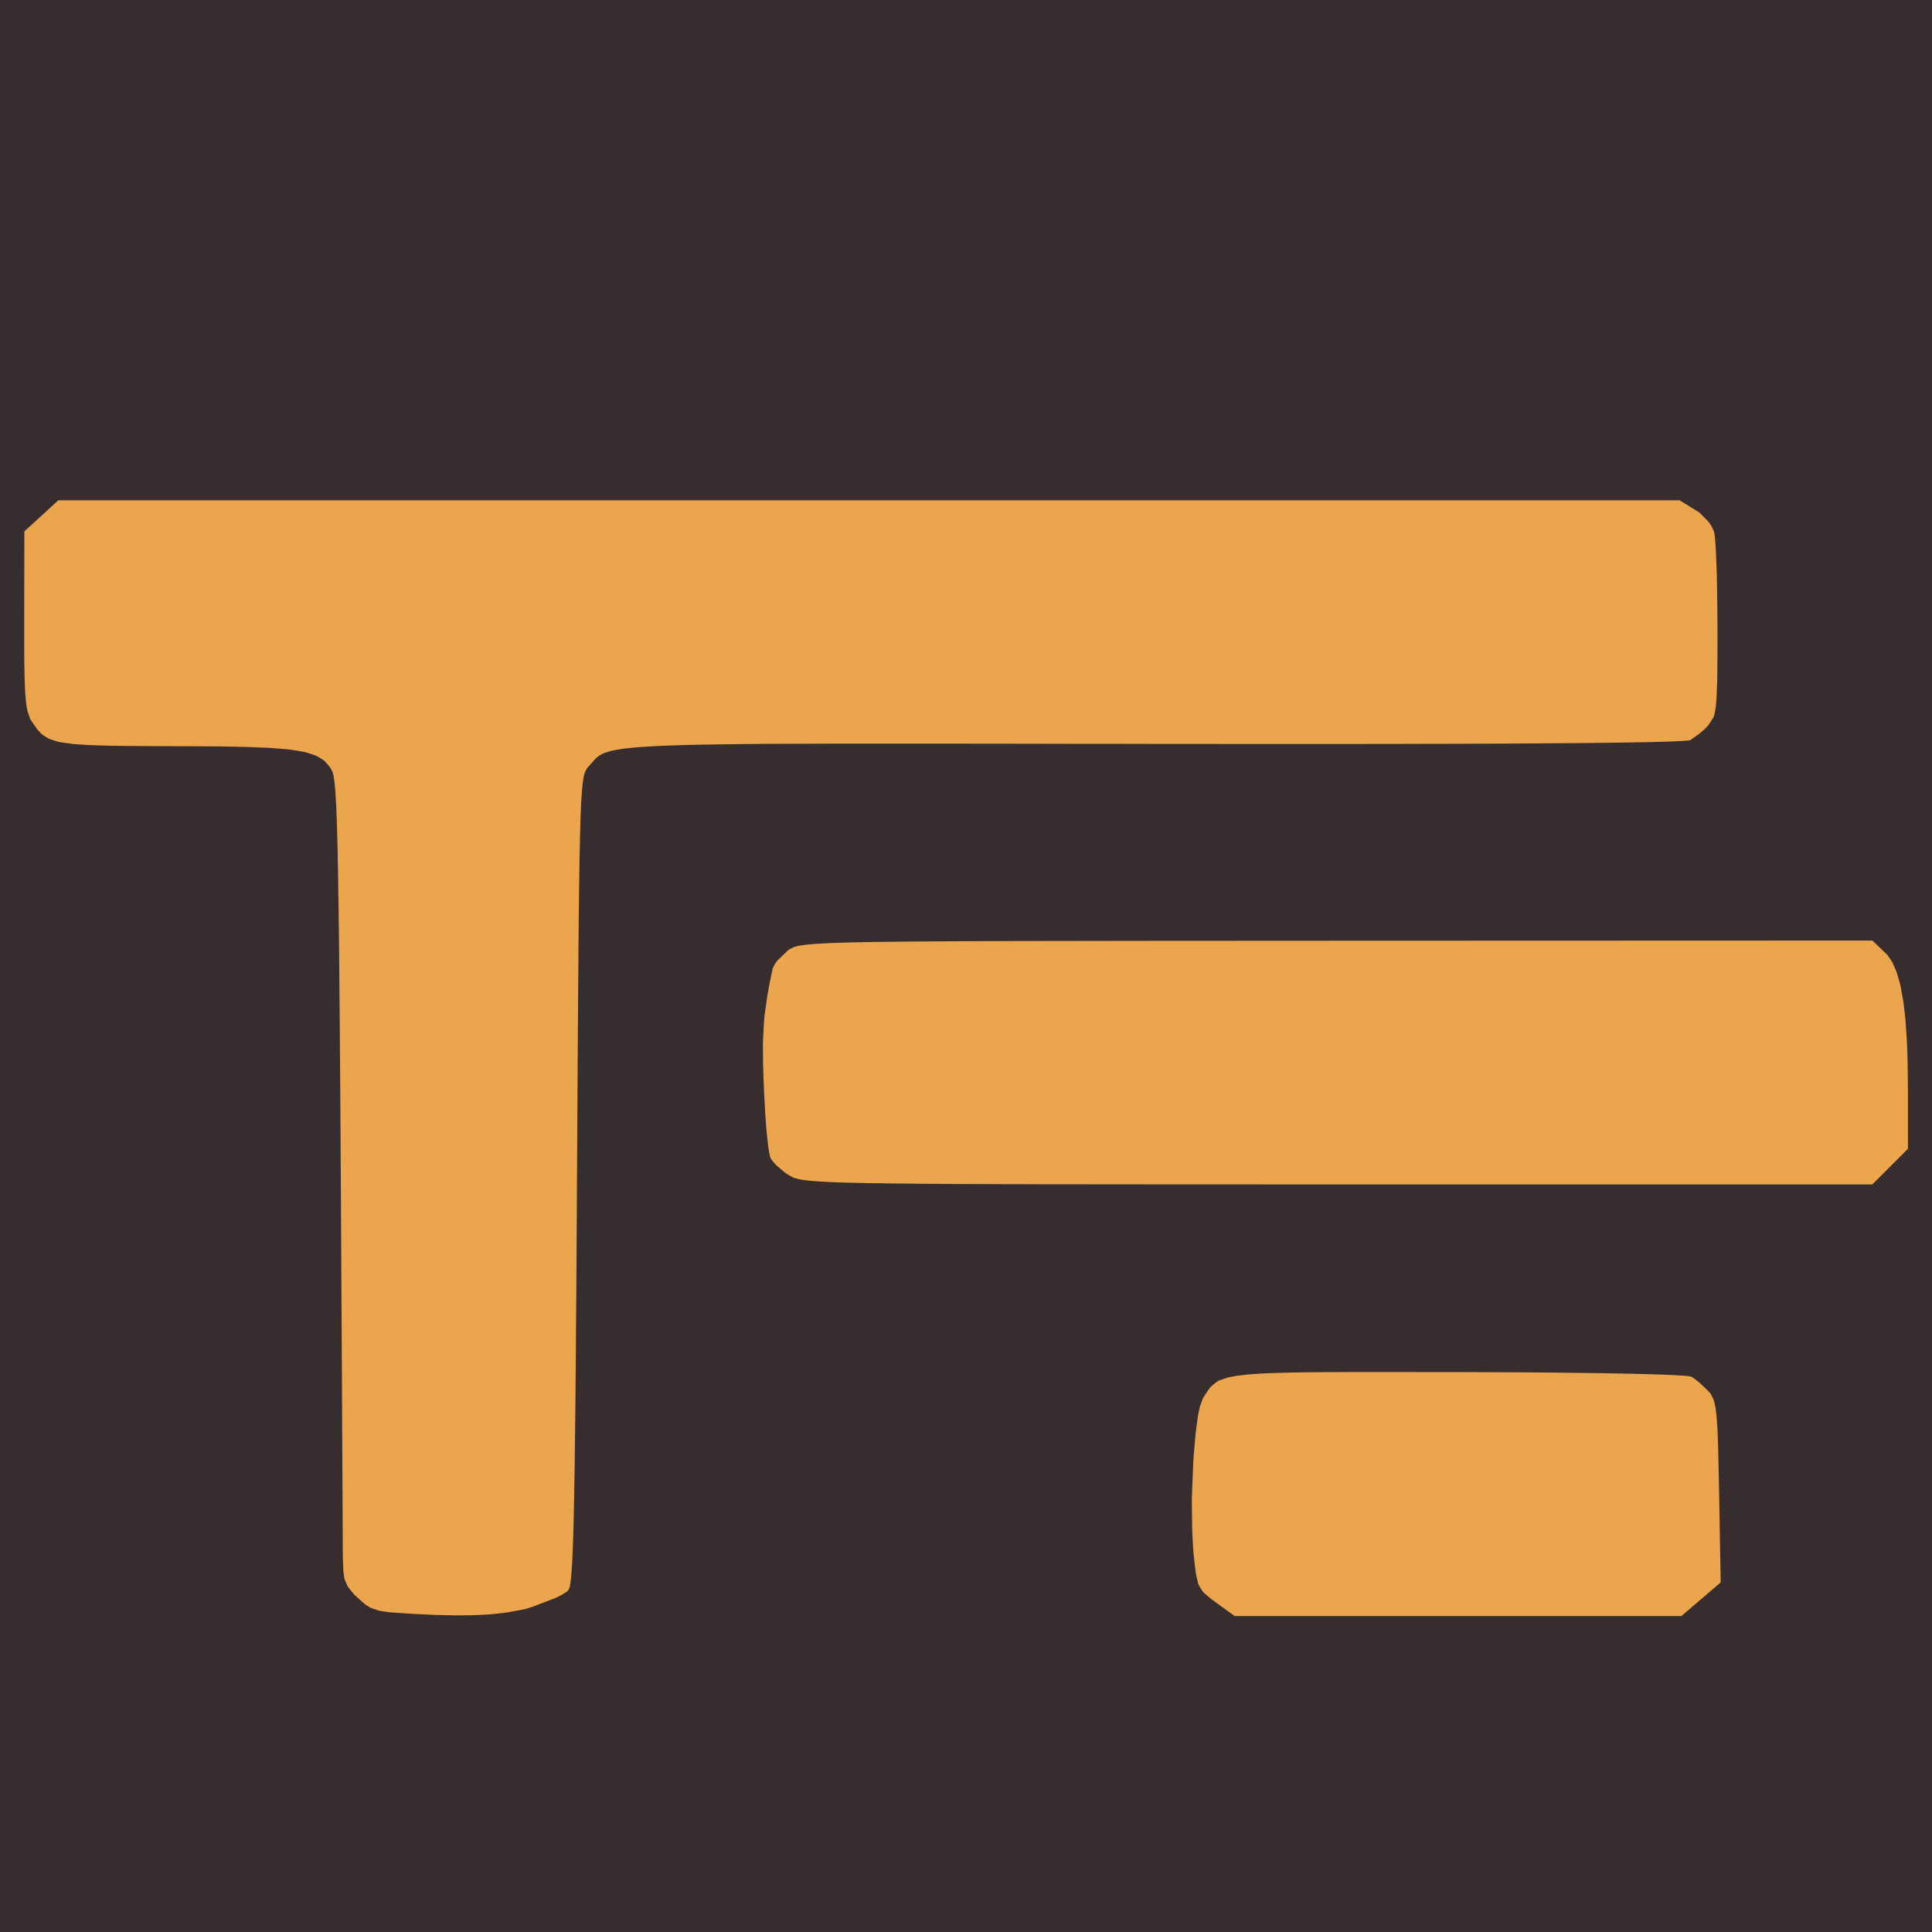
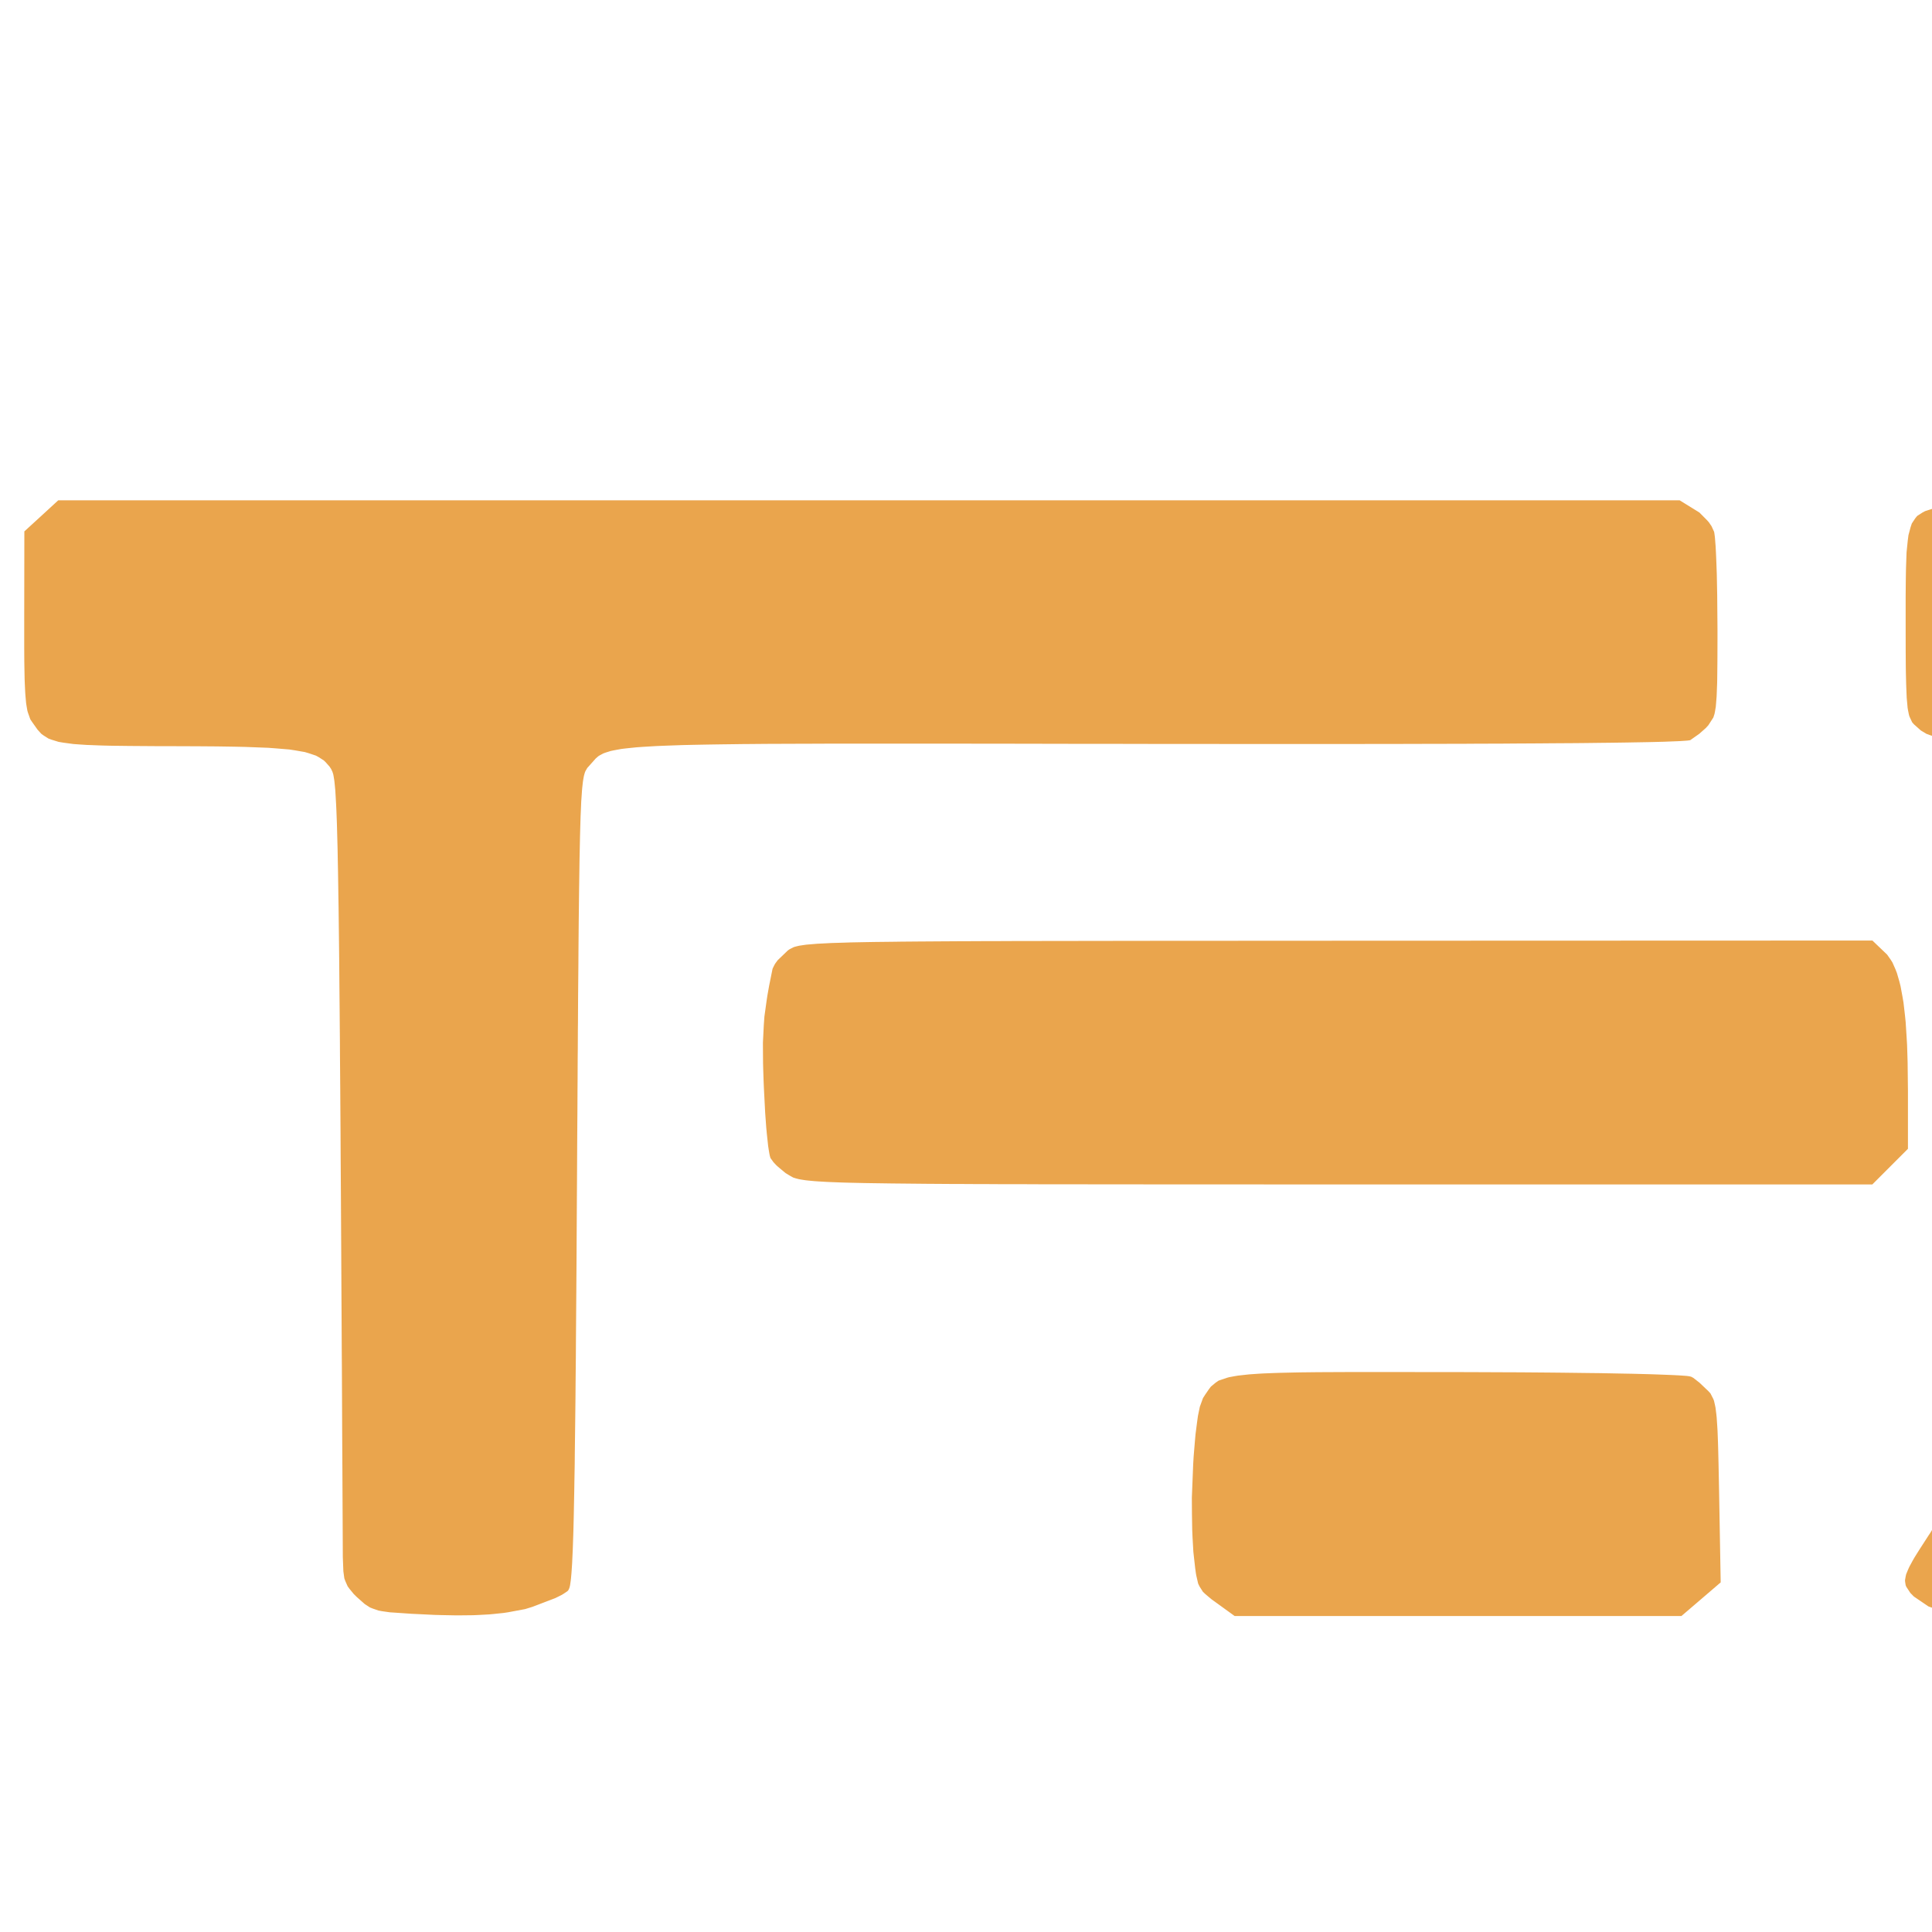
<svg xmlns="http://www.w3.org/2000/svg" version="1.0" preserveAspectRatio="xMidYMid meet" height="600" viewBox="0 0 450 450" zoomAndPan="magnify" width="600">
  <defs>
    <clipPath id="a2bd09c06f">
-       <path clip-rule="nonzero" d="M 429.895 109.977 L 450 109.977 L 450 188.055 L 429.895 188.055 Z M 429.895 109.977" />
-     </clipPath>
+       </clipPath>
    <clipPath id="062eb02a90">
-       <path clip-rule="nonzero" d="M 429.895 302.09 L 450 302.09 L 450 380.168 L 429.895 380.168 Z M 429.895 302.09" />
-     </clipPath>
+       </clipPath>
  </defs>
-   <rect fill-opacity="1" height="540" y="-45" fill="#ffffff" width="540" x="-45" />
-   <rect fill-opacity="1" height="540" y="-45" fill="#372d2e" width="540" x="-45" />
  <path fill-rule="nonzero" fill-opacity="1" d="M 91.938 375.613 L 90.805 375.539 L 89.02 375.285 L 88.184 375.133 L 86.816 374.664 L 86.152 374.395 L 84.957 373.617 L 83.117 371.988 L 82.402 371.285 L 81.418 370.086 L 80.98 369.496 L 80.434 368.27 L 80.199 367.617 L 79.977 365.98 L 79.848 362.684 L 79.824 357.391 L 79.773 347.266 L 79.75 342.27 L 79.695 332.73 L 79.676 328.035 L 79.633 319.074 L 79.602 314.668 L 79.559 306.262 L 79.535 302.121 L 79.492 294.262 L 79.473 290.391 L 79.43 283.055 L 79.41 279.441 L 79.367 272.605 L 79.344 269.25 L 79.312 262.887 L 79.289 259.773 L 79.25 253.879 L 79.227 250.992 L 79.184 245.559 L 79.172 242.887 L 79.129 237.883 L 79.109 235.434 L 79.066 230.832 L 79.047 228.59 L 79.012 224.387 L 78.992 222.332 L 78.949 218.504 L 78.926 216.633 L 78.883 213.168 L 78.863 211.477 L 78.809 208.344 L 78.789 206.812 L 78.746 204.012 L 78.723 202.645 L 78.672 200.141 L 78.629 197.715 L 78.52 193.672 L 78.469 191.789 L 78.352 188.73 L 78.285 187.309 L 78.156 185.082 L 78.094 184.055 L 77.945 182.516 L 77.871 181.82 L 77.707 180.816 L 77.625 180.367 L 77.43 179.758 L 77.133 179.125 L 76.758 178.559 L 75.891 177.574 L 75.422 177.117 L 74.234 176.355 L 73.594 176.004 L 71.914 175.438 L 70.996 175.168 L 68.656 174.762 L 67.383 174.57 L 64.188 174.305 L 62.465 174.176 L 58.242 174.016 L 57.121 173.973 L 54.641 173.918 L 53.359 173.898 L 50.559 173.855 L 49.113 173.844 L 45.98 173.82 L 40.863 173.801 L 39.066 173.801 L 35.805 173.789 L 34.223 173.777 L 31.348 173.758 L 29.949 173.746 L 27.434 173.715 L 26.227 173.703 L 24.047 173.652 L 23 173.617 L 21.129 173.543 L 20.23 173.512 L 18.629 173.406 L 17.098 173.297 L 14.734 172.977 L 13.656 172.797 L 12.02 172.293 L 11.273 172.016 L 10.141 171.297 L 9.617 170.914 L 8.738 169.941 L 7.469 168.152 L 7.062 167.543 L 6.496 165.949 L 6.367 165.492 L 6.172 164.348 L 6.078 163.727 L 5.938 162.164 L 5.875 161.332 L 5.777 159.266 L 5.734 158.156 L 5.684 155.469 L 5.66 154.035 L 5.641 150.613 L 5.641 144.539 L 5.672 123.773 L 9.625 120.156 L 13.57 116.531 L 391.227 116.531 L 394.828 118.758 L 395.824 119.375 L 397.609 121.172 L 398.016 121.633 L 398.645 122.551 L 399.234 123.836 L 399.285 124.039 L 399.395 124.82 L 399.445 125.27 L 399.543 126.52 L 399.598 127.195 L 399.684 128.852 L 399.723 129.719 L 399.801 131.707 L 399.875 133.77 L 399.969 138.668 L 400.035 146.637 L 400.035 148.938 L 400.023 152.785 L 400.012 154.594 L 399.98 157.578 L 399.961 158.969 L 399.875 161.203 L 399.832 162.238 L 399.703 163.863 L 399.641 164.613 L 399.445 165.77 L 399.34 166.293 L 399.074 167.117 L 397.906 168.922 L 397.32 169.566 L 395.812 170.902 L 393.75 172.355 L 393.664 172.41 L 393.023 172.496 L 392.617 172.527 L 391.332 172.613 L 390.617 172.645 L 388.703 172.719 L 387.668 172.762 L 385.121 172.828 L 383.766 172.859 L 380.59 172.914 L 378.922 172.945 L 375.105 173 L 373.117 173.02 L 368.684 173.074 L 366.383 173.094 L 361.305 173.125 L 358.699 173.148 L 352.988 173.18 L 350.059 173.203 L 343.73 173.223 L 340.492 173.246 L 333.535 173.254 L 329.973 173.266 L 322.395 173.285 L 318.527 173.285 L 310.316 173.297 L 292.805 173.297 L 283.348 173.285 L 268.457 173.277 L 264.297 173.266 L 256.387 173.254 L 252.496 173.254 L 245.109 173.246 L 241.484 173.234 L 234.602 173.223 L 231.223 173.223 L 224.832 173.211 L 221.688 173.211 L 215.754 173.203 L 197.164 173.203 L 192.539 173.211 L 190.262 173.223 L 186.016 173.234 L 183.941 173.246 L 180.082 173.254 L 178.191 173.266 L 174.676 173.297 L 172.965 173.309 L 169.789 173.352 L 168.238 173.371 L 165.387 173.414 L 163.996 173.438 L 161.453 173.488 L 158.961 173.543 L 154.824 173.691 L 152.879 173.77 L 149.691 173.961 L 148.219 174.066 L 145.844 174.312 L 144.754 174.441 L 143.043 174.754 L 142.266 174.914 L 141.078 175.285 L 140.543 175.48 L 139.719 175.918 L 139.344 176.152 L 138.746 176.676 L 137.07 178.559 L 136.801 178.848 L 136.375 179.586 L 136.266 179.82 L 136.086 180.422 L 136 180.75 L 135.84 181.641 L 135.766 182.133 L 135.625 183.383 L 135.562 184.066 L 135.445 185.777 L 135.379 186.699 L 135.285 188.965 L 135.23 190.164 L 135.145 193.062 L 135.102 194.59 L 135.027 198.203 L 134.984 200.121 L 134.922 204.535 L 134.887 206.855 L 134.824 212.184 L 134.793 214.965 L 134.738 221.273 L 134.719 224.566 L 134.652 231.945 L 134.641 233.859 L 134.621 237.914 L 134.598 239.977 L 134.578 244.332 L 134.555 246.543 L 134.535 251.207 L 134.516 253.57 L 134.492 258.555 L 134.473 261.09 L 134.438 266.402 L 134.395 274.754 L 134.363 279.59 L 134.312 288.551 L 134.289 292.926 L 134.234 301 L 134.203 304.926 L 134.148 312.152 L 134.129 315.66 L 134.066 322.102 L 134.043 325.211 L 133.98 330.879 L 133.945 333.629 L 133.883 338.59 L 133.863 340.977 L 133.785 345.266 L 133.754 347.328 L 133.68 350.996 L 133.648 352.75 L 133.574 355.832 L 133.531 357.305 L 133.445 359.852 L 133.402 361.059 L 133.305 363.102 L 133.262 364.074 L 133.156 365.68 L 133.102 366.43 L 132.996 367.617 L 132.934 368.172 L 132.812 369.008 L 132.75 369.379 L 132.609 369.895 L 132.398 370.352 L 132.195 370.598 L 131.285 371.211 L 130.75 371.531 L 129.328 372.234 L 123.996 374.27 L 122.297 374.793 L 118.395 375.52 L 117.355 375.68 L 115.121 375.914 L 113.969 376.023 L 111.469 376.16 L 110.184 376.215 L 107.383 376.246 L 105.941 376.246 L 102.797 376.184 L 101.184 376.141 L 97.668 375.969 L 95.859 375.883 M 283.238 373.262 L 282.203 372.516 L 280.793 371.336 L 280.184 370.762 L 279.402 369.531 L 279.07 368.844 L 278.645 366.996 L 278.547 366.461 L 278.375 365.188 L 278.117 362.898 L 277.957 361.457 L 277.766 358.098 L 277.691 356.363 L 277.629 352.633 L 277.605 348.836 L 277.914 341.094 L 278.023 339.234 L 278.312 335.746 L 278.461 334.066 L 278.836 331.148 L 279.027 329.777 L 279.465 327.66 L 280.203 325.629 L 280.715 324.836 L 281.594 323.555 L 282.051 322.957 L 283.188 322.016 L 283.836 321.574 L 285.75 320.922 L 286.297 320.773 L 287.621 320.527 L 288.328 320.41 L 290.027 320.219 L 290.926 320.121 L 293.051 319.973 L 294.176 319.906 L 296.793 319.801 L 298.172 319.758 L 301.348 319.684 L 303.004 319.652 L 306.809 319.609 L 308.789 319.598 L 313.266 319.578 L 315.598 319.566 L 323.539 319.566 L 329.578 319.578 L 339.629 319.586 L 343.422 319.598 L 350.625 319.629 L 354.156 319.641 L 360.762 319.695 L 363.969 319.727 L 369.848 319.801 L 372.691 319.832 L 377.746 319.93 L 380.152 319.973 L 384.258 320.078 L 386.191 320.145 L 389.238 320.262 L 389.934 320.293 L 391.098 320.355 L 391.652 320.391 L 392.52 320.453 L 392.906 320.484 L 393.461 320.559 L 393.91 320.668 L 394.422 320.945 L 395.855 322.066 L 397.906 324.016 L 398.398 324.551 L 399.074 325.875 L 399.223 326.27 L 399.457 327.297 L 399.574 327.863 L 399.758 329.32 L 399.844 330.121 L 399.98 332.152 L 400.047 333.242 L 400.152 335.98 L 400.195 337.445 L 400.281 341.02 L 400.41 347.469 L 400.781 368.566 L 396.207 372.492 L 391.633 376.406 L 287.578 376.406 L 283.238 373.262 M 453.719 375.41 L 451.996 375.164 L 449.176 374.172 L 445.777 371.863 L 444.965 371.039 L 444.031 369.617 L 443.871 369.25 L 443.746 368.48 L 443.711 368.074 L 443.871 367.156 L 443.98 366.676 L 444.449 365.539 L 444.719 364.941 L 445.496 363.508 L 445.938 362.738 L 447.07 360.93 L 449.164 357.691 L 449.656 356.953 L 450.801 355.027 L 451.398 354 L 452.648 351.715 L 453.281 350.559 L 454.488 348.184 L 456.082 344.859 L 457 342.793 L 459.371 338.43 L 459.961 337.395 L 461.094 335.586 L 462.57 333.48 L 462.996 332.945 L 464.117 331.242 L 464.707 330.312 L 466.023 328.016 L 469.957 320.348 L 471.133 317.801 L 474.094 312.508 L 474.82 311.266 L 476.219 309.094 L 478.035 306.637 L 478.562 306.027 L 479.703 304.402 L 480.281 303.547 L 481.414 301.621 L 481.973 300.637 L 482.977 298.637 L 484.172 295.812 L 484.492 294.938 L 485.445 292.852 L 485.957 291.77 L 487.199 289.48 L 487.84 288.328 L 489.195 286.113 L 491.207 283.172 L 491.859 282.305 L 493.281 280.168 L 493.996 279.055 L 495.43 276.629 L 496.133 275.406 L 497.406 272.992 L 498.945 269.699 L 499.781 267.719 L 502.066 263.441 L 502.645 262.426 L 503.789 260.605 L 505.328 258.48 L 505.789 257.922 L 506.973 256.18 L 507.594 255.219 L 508.961 252.887 L 512.992 245.109 L 514.168 242.543 L 517.191 236.949 L 517.941 235.613 L 519.383 233.238 L 521.266 230.426 L 521.82 229.688 L 523.062 227.773 L 523.691 226.758 L 524.977 224.504 L 525.617 223.348 L 526.793 221.016 L 528.289 217.754 L 528.707 216.75 L 529.809 214.504 L 530.395 213.359 L 531.73 211.051 L 532.406 209.914 L 533.793 207.828 L 535.75 205.23 L 536.371 204.492 L 537.633 202.75 L 538.262 201.84 L 539.418 199.895 L 539.984 198.922 L 540.926 196.996 L 541.973 194.375 L 542.465 192.816 L 543.832 189.223 L 544.176 188.344 L 544.859 186.742 L 545.777 184.762 L 546.281 183.777 L 546.91 182.453 L 547.156 181.863 L 547.254 181.039 L 547.242 180.668 L 546.805 179.992 L 545.543 178.742 L 544.762 178.023 L 543.395 176.871 L 542.719 176.324 L 541.254 175.457 L 540.477 175.062 L 538.551 174.465 L 537.492 174.184 L 534.715 173.801 L 533.953 173.703 L 532.203 173.574 L 531.293 173.512 L 529.199 173.406 L 528.105 173.363 L 525.637 173.297 L 524.344 173.266 L 521.449 173.234 L 519.93 173.223 L 516.543 173.211 L 514.789 173.203 L 510.875 173.211 L 508.855 173.211 L 504.367 173.234 L 496.945 173.277 L 494.359 173.285 L 489.602 173.309 L 487.285 173.32 L 480.965 173.32 L 477.191 173.309 L 475.363 173.297 L 472.039 173.254 L 470.438 173.234 L 467.527 173.18 L 466.117 173.148 L 463.594 173.051 L 462.375 173.008 L 460.207 172.891 L 459.16 172.828 L 457.301 172.676 L 455.523 172.516 L 452.766 172.09 L 451.504 171.855 L 449.602 171.254 L 448.727 170.934 L 447.41 170.145 L 445.797 168.711 L 445.371 168.227 L 444.762 166.914 L 444.633 166.508 L 444.418 165.449 L 444.32 164.871 L 444.184 163.363 L 444.109 162.539 L 444.023 160.453 L 443.98 159.32 L 443.914 156.527 L 443.895 155.031 L 443.871 151.395 L 443.863 144.871 L 443.863 139.109 L 443.883 136.637 L 443.895 135.438 L 443.926 133.301 L 443.949 132.262 L 444.012 130.422 L 444.074 128.648 L 444.355 125.898 L 444.516 124.648 L 445.016 122.777 L 445.305 121.922 L 446.105 120.715 L 446.555 120.168 L 447.73 119.41 L 448.383 119.055 L 450.008 118.531 L 453.035 117.781 L 453.27 117.73 L 454.027 117.621 L 454.457 117.57 L 455.578 117.473 L 456.199 117.418 L 457.707 117.332 L 458.52 117.289 L 460.43 117.207 L 461.438 117.164 L 463.766 117.098 L 464.984 117.055 L 467.742 116.992 L 469.188 116.961 L 472.395 116.895 L 474.051 116.875 L 477.727 116.82 L 479.617 116.801 L 483.766 116.746 L 485.906 116.723 L 490.543 116.691 L 492.926 116.672 L 498.082 116.637 L 500.719 116.629 L 506.398 116.594 L 509.305 116.586 L 515.516 116.574 L 518.699 116.562 L 525.469 116.555 L 528.918 116.543 L 536.262 116.531 L 586.004 116.531 L 588.109 116.543 L 592.074 116.543 L 594.02 116.555 L 597.676 116.562 L 599.473 116.562 L 602.84 116.574 L 606.133 116.594 L 611.883 116.637 L 614.629 116.672 L 619.363 116.734 L 621.621 116.777 L 625.469 116.883 L 627.285 116.938 L 630.32 117.078 L 631.754 117.152 L 634.117 117.332 L 635.219 117.43 L 636.98 117.664 L 637.805 117.781 L 639.098 118.07 L 639.695 118.223 L 640.617 118.562 L 641.473 118.926 L 642.508 119.848 L 643.93 121.57 L 644.164 121.855 L 644.316 122.957 L 644.348 123.578 L 644.133 125.227 L 643.992 126.102 L 643.48 128.125 L 643.191 129.172 L 642.434 131.406 L 641.621 133.664 L 639.547 138.082 L 639.004 139.117 L 637.879 140.969 L 636.203 143.215 L 635.711 143.75 L 634.535 145.387 L 633.926 146.262 L 632.609 148.391 L 628.91 155.375 L 627.875 157.652 L 625.168 162.539 L 624.496 163.703 L 623.18 165.758 L 621.449 168.164 L 620.945 168.785 L 619.73 170.551 L 619.098 171.492 L 617.762 173.703 L 614.094 180.699 L 613.09 182.902 L 610.664 187.359 L 610.066 188.398 L 608.953 190.172 L 607.555 192.129 L 607.148 192.59 L 606.09 194.184 L 605.523 195.07 L 604.25 197.273 L 600.359 204.867 L 599.172 207.434 L 596.266 212.738 L 595.547 213.988 L 594.211 216.141 L 592.48 218.566 L 592 219.176 L 590.836 220.922 L 590.234 221.859 L 588.953 224.086 L 585.48 231.188 L 584.527 233.465 L 581.992 238.246 L 581.352 239.367 L 580.113 241.348 L 578.457 243.613 L 577.965 244.191 L 576.777 245.891 L 576.156 246.812 L 574.832 248.992 L 571.121 256.039 L 570.609 257.176 L 569.328 259.664 L 568.664 260.93 L 567.211 263.453 L 566.484 264.68 L 565.039 266.938 L 563.086 269.676 L 562.496 270.414 L 561.246 272.254 L 560.613 273.207 L 559.395 275.289 L 558.809 276.328 L 557.762 278.402 L 556.551 281.215 L 556.242 282.059 L 555.367 283.996 L 554.895 284.98 L 553.785 287 L 553.219 288.008 L 552.02 289.879 L 550.277 292.262 L 549.723 292.938 L 548.48 294.699 L 547.852 295.633 L 546.57 297.738 L 545.938 298.797 L 544.773 300.98 L 543.32 304.039 L 542.957 304.871 L 542.379 306.262 L 542.109 306.914 L 541.695 307.984 L 541.32 309 L 541.043 310.367 L 540.977 311 L 541.254 312.027 L 542.262 313.77 L 542.773 314.559 L 543.512 315.844 L 543.734 316.145 L 544.355 316.668 L 544.699 316.926 L 545.723 317.375 L 546.301 317.586 L 547.914 317.961 L 548.812 318.133 L 551.219 318.441 L 552.535 318.582 L 555.934 318.828 L 556.852 318.883 L 558.906 318.977 L 559.973 319.031 L 562.336 319.129 L 563.566 319.168 L 566.27 319.246 L 567.668 319.277 L 570.738 319.352 L 572.32 319.383 L 575.785 319.438 L 577.559 319.469 L 581.426 319.512 L 583.406 319.535 L 587.715 319.578 L 589.914 319.586 L 594.684 319.617 L 597.121 319.629 L 602.367 319.66 L 605.051 319.672 L 610.801 319.684 L 613.742 319.695 L 620.027 319.703 L 623.234 319.715 L 630.074 319.715 L 633.57 319.727 L 869.449 319.727 L 872.293 322.699 L 872.859 323.297 L 873.758 324.551 L 874.164 325.203 L 874.816 326.797 L 875.125 327.66 L 875.629 329.875 L 876.355 334.195 L 876.516 335.34 L 876.742 338.227 L 876.836 339.758 L 876.945 343.211 L 877.027 346.75 L 876.867 354.375 L 876.805 356.238 L 876.613 359.746 L 876.504 361.445 L 876.227 364.43 L 876.078 365.828 L 875.727 368.023 L 875.629 368.504 L 875.438 369.273 L 875.125 370.109 L 874.988 370.363 L 874.465 370.996 L 874.164 371.328 L 873.371 372.055 L 870.531 374.172 L 866.918 376.406 L 662.871 376.266 L 655.859 376.258 L 642.059 376.246 L 635.207 376.234 L 621.781 376.227 L 615.121 376.215 L 602.145 376.191 L 595.707 376.184 L 583.246 376.148 L 577.078 376.141 L 565.199 376.105 L 559.344 376.098 L 548.117 376.062 L 542.602 376.043 L 532.105 376.012 L 526.953 375.988 L 517.27 375.957 L 512.531 375.938 L 503.715 375.895 L 499.418 375.871 L 491.539 375.828 L 487.734 375.809 L 480.871 375.766 L 477.578 375.742 L 471.805 375.699 L 470.438 375.691 L 467.902 375.656 L 466.684 375.648 L 464.449 375.625 L 463.371 375.613 L 461.445 375.594 L 460.527 375.582 L 458.914 375.551 L 458.145 375.539 L 456.859 375.52 L 456.25 375.508 L 455.301 375.488 L 454.863 375.465 L 454.254 375.445 L 453.984 375.434 M 1141.363 374.715 L 1141 374.652 L 1139.824 374.438 L 1139.184 374.32 L 1137.609 374.043 L 1132.332 373.09 L 1131.453 372.93 L 1129.219 372.32 L 1128.055 371.98 L 1125.469 371.09 L 1124.164 370.621 L 1121.535 369.574 L 1117.898 367.914 L 1116.789 367.359 L 1114.168 366.129 L 1112.82 365.5 L 1109.977 364.234 L 1108.555 363.617 L 1105.832 362.461 L 1102.25 361.039 L 1100.059 360.203 L 1095.934 358.055 L 1094.992 357.508 L 1093.379 356.418 L 1091.559 354.891 L 1091.133 354.441 L 1090.031 353.457 L 1089.453 352.953 L 1088.172 351.961 L 1084.375 349.52 L 1083.703 349.168 L 1081.961 347.969 L 1081.043 347.297 L 1078.934 345.555 L 1077.844 344.633 L 1075.492 342.496 L 1074.309 341.395 L 1071.879 338.996 L 1069.453 336.582 L 1064.965 331.598 L 1063.918 330.387 L 1062.098 328.109 L 1059.906 325.074 L 1058.871 323.457 L 1056.434 320.164 L 1055.836 319.406 L 1054.734 318.09 L 1053.355 316.637 L 1052.969 316.281 L 1052.105 315.117 L 1051.656 314.477 L 1050.734 312.871 L 1048.363 307.418 L 1048.055 306.496 L 1047.121 304.102 L 1046.621 302.828 L 1045.391 299.984 L 1044.762 298.551 L 1043.402 295.609 L 1041.383 291.492 L 1040.602 289.973 L 1039.266 287.117 L 1038.637 285.707 L 1037.586 282.938 L 1037.098 281.535 L 1036.293 278.66 L 1035.922 277.184 L 1035.332 274.02 L 1035.066 272.383 L 1034.68 268.746 L 1034.5 266.852 L 1034.262 262.586 L 1034.168 260.34 L 1034.07 255.238 L 1034.039 246.469 L 1034.051 243.594 L 1034.137 238.449 L 1034.199 235.969 L 1034.402 231.539 L 1034.508 229.402 L 1034.84 225.594 L 1035.023 223.766 L 1035.492 220.473 L 1035.75 218.879 L 1036.379 216 L 1036.723 214.598 L 1037.535 212.023 L 1040.699 204.973 L 1041.125 204.203 L 1042.184 202.035 L 1042.738 200.855 L 1043.926 198.129 L 1047.316 189.488 L 1047.957 187.672 L 1049.164 184.645 L 1049.762 183.223 L 1050.949 180.859 L 1051.547 179.734 L 1052.801 177.852 L 1054.871 175.371 L 1055.996 174.227 L 1058.281 171.383 L 1058.809 170.676 L 1059.727 169.363 L 1060.754 167.652 L 1061.039 167.094 L 1062.25 165.438 L 1062.934 164.539 L 1064.793 162.379 L 1065.777 161.254 L 1068.062 158.785 L 1069.25 157.543 L 1071.762 154.988 L 1073.035 153.715 L 1075.566 151.289 L 1076.82 150.102 L 1079.16 147.996 L 1080.281 147.012 L 1082.219 145.449 L 1084.441 143.941 L 1084.922 143.695 L 1086.195 142.883 L 1086.867 142.434 L 1088.395 141.332 L 1093.055 137.566 L 1094.008 136.723 L 1095.996 135.234 L 1097.031 134.52 L 1099.332 133.203 L 1100.539 132.551 L 1103.34 131.301 L 1108.301 129.387 L 1111.078 128.402 L 1116.68 126.145 L 1117.973 125.602 L 1120.199 124.594 L 1122.656 123.367 L 1123.758 122.734 L 1126.492 121.613 L 1127.926 121.066 L 1131.273 120.113 L 1133.004 119.664 L 1136.875 118.906 L 1138.863 118.555 L 1143.18 117.996 L 1145.383 117.738 L 1150.055 117.387 L 1152.438 117.25 L 1157.387 117.121 L 1159.898 117.078 L 1165.051 117.184 L 1172.918 117.602 L 1174.789 117.738 L 1178.211 118.062 L 1179.867 118.23 L 1182.914 118.617 L 1184.398 118.809 L 1187.113 119.258 L 1188.441 119.492 L 1190.879 120.027 L 1193.25 120.574 L 1197.336 121.965 L 1202.828 124.551 L 1203.418 124.883 L 1204.957 125.645 L 1205.758 126.027 L 1207.574 126.82 L 1212.984 128.852 L 1215.133 129.535 L 1218.758 130.914 L 1220.488 131.621 L 1223.547 133.195 L 1225.043 134.016 L 1227.863 135.965 L 1232.227 139.523 L 1233.711 140.84 L 1237.27 143.547 L 1238.137 144.164 L 1239.762 145.246 L 1241.812 146.465 L 1242.391 146.754 L 1243.695 147.652 L 1244.359 148.133 L 1245.703 149.309 L 1246.367 149.918 L 1247.598 151.215 L 1249.148 153.148 L 1249.586 153.781 L 1250.719 155.203 L 1251.316 155.918 L 1252.664 157.406 L 1253.348 158.145 L 1254.738 159.512 L 1256.703 161.246 L 1257.305 161.727 L 1258.617 163.02 L 1259.281 163.703 L 1260.574 165.246 L 1261.215 166.027 L 1262.348 167.629 L 1263.707 169.887 L 1264.059 170.594 L 1265 172.262 L 1265.504 173.125 L 1266.637 174.945 L 1267.211 175.863 L 1268.387 177.617 L 1270.055 179.93 L 1271.391 181.691 L 1273.562 184.945 L 1274.578 186.559 L 1276.234 189.852 L 1277.027 191.543 L 1278.383 195.316 L 1280.316 202.023 L 1280.629 203.242 L 1281.387 205.992 L 1281.793 207.391 L 1282.66 210.27 L 1283.098 211.68 L 1283.953 214.32 L 1285.129 217.656 L 1285.91 219.754 L 1287.191 224.184 L 1287.789 226.426 L 1288.676 231.102 L 1289.074 233.465 L 1289.574 238.332 L 1289.77 240.77 L 1289.887 245.73 L 1289.887 248.223 L 1289.605 253.219 L 1289.414 255.711 L 1288.742 260.648 L 1288.355 263.121 L 1287.289 267.945 L 1285.246 274.969 L 1284.219 278.02 L 1282.082 284.809 L 1281.59 286.434 L 1280.723 289.375 L 1279.75 292.926 L 1279.25 294.957 L 1278.105 298.539 L 1277.496 300.273 L 1276.062 303.48 L 1275.305 305.062 L 1273.457 308.164 L 1270.055 313.012 L 1269.531 313.684 L 1268.387 315.32 L 1267.812 316.176 L 1266.637 317.992 L 1266.059 318.902 L 1265 320.68 L 1263.695 323.051 L 1262.988 324.465 L 1260.746 327.555 L 1260.168 328.293 L 1258.98 329.609 L 1257.293 331.168 L 1256.77 331.586 L 1255.527 332.73 L 1254.887 333.34 L 1253.531 334.762 L 1249.832 339.211 L 1249.328 339.906 L 1248.059 341.359 L 1247.395 342.078 L 1245.941 343.445 L 1245.215 344.109 L 1243.75 345.242 L 1241.727 346.527 L 1241.109 346.836 L 1239.621 347.777 L 1238.852 348.281 L 1237.195 349.5 L 1232.547 353.457 L 1231.66 354.332 L 1229.789 355.863 L 1228.824 356.602 L 1226.613 357.957 L 1225.449 358.633 L 1222.637 359.969 L 1217.473 362.098 L 1214.621 363.199 L 1209.051 365.637 L 1207.766 366.215 L 1205.629 367.273 L 1203.363 368.535 L 1202.527 369.082 L 1200.723 370.031 L 1199.793 370.492 L 1197.719 371.285 L 1196.641 371.668 L 1194.211 372.309 L 1192.953 372.621 L 1190.086 373.133 L 1188.59 373.379 L 1185.223 373.777 L 1183.457 373.957 L 1179.473 374.258 L 1177.41 374.387 L 1172.738 374.59 L 1164.879 374.801 L 1162.016 374.855 L 1156.574 374.91 L 1153.945 374.93 L 1148.312 374.93 L 1146.43 374.91 L 1145.531 374.898 L 1144.047 374.867 L 1143.352 374.844 L 1142.324 374.801 L 1141.875 374.781 M 1182.156 318.176 L 1184.336 317.715 L 1187.906 316.723 L 1189.617 316.188 L 1192.609 314.859 L 1194.086 314.133 L 1196.992 312.25 L 1201.758 308.527 L 1203.234 307.289 L 1206.805 304.52 L 1207.684 303.855 L 1209.328 302.648 L 1211.422 301.191 L 1212.129 300.723 L 1213.551 299.504 L 1214.266 298.84 L 1215.688 297.234 L 1216.395 296.391 L 1217.793 294.445 L 1219.855 291.129 L 1220.422 290.133 L 1221.793 287.805 L 1222.488 286.617 L 1223.984 284.113 L 1224.73 282.871 L 1226.184 280.5 L 1228.109 277.406 L 1229.469 275.258 L 1231.422 271.086 L 1231.863 270.02 L 1232.559 267.75 L 1232.879 266.598 L 1233.379 264.062 L 1233.605 262.758 L 1233.914 259.836 L 1234.055 258.32 L 1234.203 254.906 L 1234.258 253.121 L 1234.266 249.078 L 1234.141 242.191 L 1234.086 240.094 L 1233.957 236.555 L 1233.883 234.887 L 1233.711 232.074 L 1233.605 230.738 L 1233.336 228.48 L 1233.188 227.41 L 1232.781 225.562 L 1232.344 223.777 L 1230.879 220.684 L 1230.449 219.895 L 1229.414 218.234 L 1227.512 215.457 L 1227.191 215.016 L 1226.422 213.797 L 1226.016 213.145 L 1225.129 211.648 L 1222.582 206.984 L 1222.219 206.258 L 1221.098 204.473 L 1220.477 203.543 L 1218.98 201.52 L 1218.211 200.504 L 1216.543 198.492 L 1214.055 195.758 L 1213.199 194.891 L 1211.113 192.996 L 1210.012 192.035 L 1207.531 190.012 L 1204.977 187.98 L 1199.332 183.949 L 1197.922 182.977 L 1195.145 181.168 L 1193.773 180.293 L 1191.188 178.762 L 1189.938 178.035 L 1187.691 176.871 L 1184.848 175.641 L 1184.035 175.363 L 1181.812 174.859 L 1180.617 174.625 L 1177.75 174.219 L 1176.254 174.023 L 1172.93 173.715 L 1171.23 173.574 L 1167.637 173.371 L 1164.004 173.203 L 1156.672 173.223 L 1154.887 173.266 L 1151.527 173.449 L 1146.984 173.875 L 1145.641 174.047 L 1143.16 174.453 L 1141.961 174.656 L 1139.727 175.16 L 1137.547 175.691 L 1133.582 177.18 L 1131.625 178.023 L 1127.66 180.324 L 1126.645 180.965 L 1124.496 182.441 L 1121.051 184.977 L 1119.141 186.43 L 1115.27 189.383 L 1114.371 190.066 L 1112.844 191.242 L 1111.145 192.535 L 1110.32 193.168 L 1108.547 195.137 L 1106.473 198.184 L 1106.246 198.645 L 1105.488 199.883 L 1105.07 200.547 L 1104.035 202.055 L 1100.57 206.621 L 1099.406 208.023 L 1096.969 211.625 L 1096.391 212.523 L 1095.375 214.246 L 1094.223 216.523 L 1093.699 217.711 L 1092.77 220.277 L 1092.328 221.594 L 1091.559 224.406 L 1090.832 227.262 L 1089.848 233.484 L 1089.434 236.664 L 1089.059 243.25 L 1088.941 246.566 L 1089.164 253.184 L 1089.336 256.457 L 1090.129 262.758 L 1090.586 265.824 L 1091.922 271.453 L 1092.297 272.797 L 1093.133 275.312 L 1093.57 276.531 L 1094.531 278.754 L 1095.035 279.836 L 1096.137 281.73 L 1097.922 284.156 L 1098.379 284.68 L 1099.566 286.133 L 1100.176 286.926 L 1101.543 288.734 L 1105.551 294.422 L 1106.289 295.535 L 1107.777 297.492 L 1108.535 298.434 L 1110.086 300.082 L 1110.875 300.871 L 1112.531 302.23 L 1115.172 304.016 L 1116.648 304.871 L 1120.078 307.246 L 1120.914 307.844 L 1122.453 309.02 L 1124.379 310.625 L 1124.848 311.043 L 1126.055 311.91 L 1126.695 312.336 L 1128.215 313.215 L 1129.797 314.078 L 1133.559 315.715 L 1135.496 316.496 L 1139.492 317.758 L 1145.105 318.977 L 1146.121 319.117 L 1148.762 319.309 L 1150.16 319.395 L 1153.391 319.5 L 1156.734 319.586 L 1164.207 319.512 L 1166.066 319.469 L 1169.68 319.332 L 1171.453 319.254 L 1174.734 319.043 L 1176.309 318.934 L 1179.012 318.656 L 1180.262 318.516 M 988.895 365.988 L 988.02 365.949 L 986.5 365.797 L 985.773 365.711 L 984.473 365.434 L 983.188 365.113 L 980.816 363.785 L 980.195 363.379 L 978.871 362.301 L 978.184 361.711 L 976.656 360.227 L 975.844 359.422 L 973.996 357.457 L 970.734 353.895 L 970.5 353.648 L 969.824 352.953 L 969.453 352.57 L 968.523 351.66 L 967.539 350.707 L 964.984 348.301 L 963.637 347.051 L 960.602 344.281 L 955.855 340.047 L 955.055 339.352 L 953.203 337.703 L 952.242 336.848 L 950.094 334.934 L 947.902 332.965 L 942.961 328.508 L 940.449 326.25 L 935.352 321.609 L 928.191 315.043 L 925.965 313.012 L 921.336 308.742 L 919.027 306.625 L 914.602 302.562 L 913.535 301.578 L 911.523 299.727 L 910.551 298.828 L 908.766 297.191 L 907.91 296.41 L 906.414 295.043 L 904.586 293.375 L 903.398 292.285 L 901.207 290.285 L 900.141 289.301 L 898.164 287.492 L 896.238 285.738 L 893 282.766 L 891.461 281.355 L 888.883 278.992 L 887.664 277.867 L 885.613 275.977 L 884.652 275.078 L 883.004 273.535 L 882.215 272.797 L 880.824 271.484 L 876.996 267.781 L 875.469 266.285 L 871.789 263.098 L 870.895 262.34 L 869.203 261.012 L 867.066 259.453 L 865.859 258.66 L 863.539 256.605 L 863.016 256.094 L 862.137 255.109 L 861.219 253.816 L 860.77 252.98 L 859.336 251.184 L 858.566 250.285 L 856.793 248.629 L 855.895 247.848 L 854.184 246.695 L 853.789 246.457 L 853.062 246.137 L 852.164 245.934 L 851.961 245.934 L 851.289 246.191 L 850.914 246.363 L 850.004 246.906 L 846.895 249.25 L 845.984 250.051 L 844.766 251.281 L 844.242 251.871 L 843.645 253.141 L 843.398 253.836 L 843.195 255.762 L 843.164 256.309 L 843.133 257.633 L 843.121 260.031 L 843.121 260.875 L 843.102 262.309 L 843.09 262.98 L 843.035 264.125 L 842.961 265.215 L 842.641 266.777 L 842.438 267.496 L 841.73 268.66 L 840.117 270.5 L 839.574 271.035 L 838.301 271.984 L 837.637 272.434 L 836.078 273.207 L 835.254 273.578 L 833.383 274.188 L 832.41 274.469 L 830.199 274.918 L 829.043 275.129 L 826.457 275.418 L 825.121 275.547 L 822.137 275.695 L 820.598 275.75 L 817.199 275.738 L 811.586 275.578 L 809.824 275.504 L 806.766 275.324 L 805.312 275.238 L 802.82 275.012 L 801.633 274.895 L 799.637 274.605 L 798.684 274.457 L 797.102 274.094 L 796.355 273.898 L 795.113 273.43 L 794.535 273.184 L 793.574 272.594 L 791.383 270.309 L 791.32 270.199 L 791.18 269.613 L 791.105 269.258 L 790.977 268.199 L 790.914 267.613 L 790.797 266.113 L 790.73 265.324 L 790.625 263.418 L 790.559 262.426 L 790.453 260.148 L 790.398 258.973 L 790.305 256.352 L 790.262 255.004 L 790.164 252.074 L 790.121 250.574 L 790.035 247.367 L 789.961 244.094 L 789.824 236.832 L 789.758 233.113 L 789.664 225.133 L 789.609 221.082 L 789.543 212.641 L 789.512 208.387 L 789.48 199.734 L 789.469 195.391 L 789.469 186.773 L 789.48 182.484 L 789.512 174.133 L 789.543 170.023 L 789.621 162.207 L 789.664 158.391 L 789.77 151.352 L 789.832 147.953 L 789.984 141.941 L 790.027 140.52 L 790.121 137.898 L 790.164 136.637 L 790.262 134.359 L 790.312 133.27 L 790.422 131.363 L 790.477 130.465 L 790.594 128.98 L 790.656 128.285 L 790.785 127.227 L 790.988 126.168 L 791.211 125.418 L 791.691 124.168 L 791.938 123.578 L 792.473 122.672 L 792.75 122.242 L 793.34 121.652 L 793.648 121.398 L 794.324 121.129 L 794.664 121.035 L 795.426 121.086 L 795.82 121.152 L 796.676 121.527 L 797.113 121.75 L 798.086 122.434 L 799.68 123.805 L 800.137 124.242 L 801.336 125.215 L 801.965 125.719 L 803.367 126.723 L 807.535 129.246 L 808.145 129.559 L 809.512 130.434 L 810.195 130.906 L 811.586 131.996 L 812.262 132.562 L 813.5 133.738 L 815.02 135.461 L 815.832 136.551 L 818.043 139.055 L 818.598 139.664 L 819.68 140.777 L 821.133 142.145 L 821.57 142.52 L 822.777 143.633 L 823.43 144.23 L 824.938 145.652 L 829.684 150.25 L 831.18 151.738 L 834.613 154.816 L 835.445 155.535 L 836.965 156.785 L 838.844 158.207 L 839.359 158.562 L 840.781 159.672 L 841.539 160.281 L 843.281 161.77 L 848.68 166.73 L 849.523 167.543 L 851.621 169.566 L 852.719 170.613 L 855.125 172.879 L 856.332 174.023 L 858.738 176.27 L 862.043 179.32 L 863.871 180.988 L 867.312 184.141 L 869 185.691 L 872.195 188.613 L 873.77 190.055 L 876.73 192.773 L 878.184 194.109 L 880.941 196.633 L 883.637 199.113 L 888.457 203.543 L 890.785 205.68 L 894.945 209.531 L 896.965 211.391 L 900.602 214.781 L 902.363 216.418 L 905.602 219.453 L 914.441 227.797 L 916.891 230.129 L 921.742 234.426 L 924.117 236.492 L 928.555 240.043 L 929.621 240.863 L 931.621 242.34 L 932.594 243.035 L 934.367 244.223 L 935.223 244.777 L 936.73 245.645 L 938.633 246.555 L 938.91 246.66 L 939.512 246.574 L 939.82 246.48 L 940.504 246 L 940.855 245.711 L 941.625 244.832 L 942.879 243.078 L 945.496 238.984 L 945.637 181.234 L 945.785 123.484 L 949.238 120.07 L 952.691 116.66 L 968.727 116.434 L 970.789 116.414 L 974.293 116.391 L 975.961 116.391 L 978.793 116.457 L 980.129 116.5 L 982.398 116.648 L 983.477 116.734 L 985.316 117.012 L 986.191 117.164 L 987.719 117.578 L 988.457 117.805 L 989.816 118.371 L 993.844 120.809 L 994.402 121.203 L 995.277 122.062 L 995.684 122.5 L 996.293 123.535 L 996.562 124.094 L 996.977 125.449 L 997.426 127.996 L 997.457 128.219 L 997.512 129.281 L 997.543 129.922 L 997.586 131.781 L 997.617 132.797 L 997.66 135.406 L 997.684 136.785 L 997.727 140.082 L 997.746 141.801 L 997.789 145.715 L 997.812 147.75 L 997.855 152.242 L 997.863 154.551 L 997.906 159.566 L 997.918 162.133 L 997.949 167.617 L 997.973 170.41 L 997.992 176.305 L 998.016 179.297 L 998.035 185.555 L 998.059 191.883 L 998.102 205.402 L 998.109 212.258 L 998.133 226.492 L 998.145 233.656 L 998.152 248.191 L 998.152 276.957 L 998.133 290.766 L 998.121 294.156 L 998.109 300.766 L 998.109 304.027 L 998.09 310.336 L 998.078 313.449 L 998.059 319.414 L 998.047 322.348 L 998.023 327.898 L 998.016 330.625 L 997.984 335.727 L 997.961 338.207 L 997.93 342.793 L 997.918 345.02 L 997.887 349.027 L 997.863 350.965 L 997.82 354.367 L 997.801 355.98 L 997.758 358.695 L 997.738 359.969 L 997.695 361.957 L 997.66 362.855 L 997.617 364.066 L 997.535 364.93 L 997.34 365.434 L 996.828 366.172 L 996.133 366.578 L 996.035 366.547 L 995.352 366.461 L 994.938 366.418 L 993.727 366.32 L 993.066 366.27 L 991.492 366.152 L 990.672 366.098 M 183.898 273.793 L 182.969 273.227 L 181.207 271.762 L 180.812 271.398 L 180.16 270.703 L 179.496 269.781 L 179.434 269.656 L 179.281 269.109 L 179.219 268.789 L 179.066 267.902 L 178.918 266.938 L 178.621 264.18 L 178.48 262.703 L 178.223 259.176 L 177.926 253.422 L 177.859 251.836 L 177.766 249.023 L 177.73 247.668 L 177.711 245.227 L 177.699 242.863 L 177.902 238.789 L 178.043 236.789 L 178.598 232.801 L 178.758 231.766 L 179.152 229.562 L 179.879 225.957 L 179.945 225.637 L 180.32 224.867 L 180.531 224.48 L 181.141 223.648 L 183.492 221.391 L 183.879 221.113 L 184.777 220.652 L 185.043 220.547 L 185.77 220.363 L 186.176 220.27 L 187.266 220.105 L 187.867 220.023 L 189.426 219.895 L 190.293 219.82 L 192.461 219.711 L 193.637 219.648 L 196.547 219.562 L 198.098 219.508 L 201.859 219.434 L 203.867 219.402 L 208.605 219.348 L 209.855 219.328 L 212.57 219.305 L 213.961 219.293 L 216.965 219.273 L 218.504 219.262 L 221.797 219.242 L 223.496 219.23 L 227.109 219.219 L 228.969 219.207 L 232.922 219.199 L 234.941 219.188 L 239.25 219.176 L 241.441 219.176 L 246.113 219.168 L 248.496 219.168 L 253.555 219.156 L 256.129 219.156 L 261.582 219.145 L 264.359 219.145 L 270.219 219.133 L 282.695 219.133 L 289.43 219.125 L 300.055 219.125 L 311.375 219.113 L 436.121 219.07 L 439.074 221.895 L 439.543 222.344 L 440.379 223.531 L 440.785 224.172 L 441.488 225.766 L 441.82 226.609 L 442.41 228.641 L 442.676 229.711 L 443.137 232.203 L 443.359 233.508 L 443.703 236.48 L 443.863 238.043 L 444.086 241.539 L 444.195 243.355 L 444.32 247.41 L 444.398 254.125 L 444.398 267.578 L 440.25 271.73 L 436.102 275.879 L 297.113 275.879 L 290.316 275.867 L 268.605 275.867 L 263.047 275.855 L 255.156 275.855 L 252.625 275.848 L 245.473 275.848 L 241.035 275.836 L 238.855 275.824 L 234.762 275.816 L 232.75 275.816 L 228.988 275.793 L 227.141 275.793 L 223.688 275.773 L 221.996 275.773 L 218.844 275.75 L 215.754 275.73 L 210.434 275.676 L 207.887 275.652 L 203.57 275.59 L 201.516 275.559 L 198.086 275.484 L 196.473 275.441 L 193.82 275.344 L 192.578 275.289 L 190.594 275.172 L 189.66 275.109 L 188.219 274.969 L 187.555 274.895 L 186.539 274.734 L 186.07 274.648 L 185.375 274.469 L 184.734 274.266 M 698.906 274.434 L 697.848 274.211 L 696.094 273.707 L 695.273 273.441 L 693.926 272.809 L 693.293 272.469 L 692.246 271.664 L 690.891 270.188 L 690.613 269.816 L 690.164 269.035 L 689.949 268.586 L 689.605 267.25 L 689.531 266.852 L 689.395 265.848 L 689.328 265.312 L 689.211 263.977 L 689.156 263.258 L 689.062 261.516 L 689.02 260.598 L 688.945 258.371 L 688.91 257.195 L 688.848 254.426 L 688.828 252.961 L 688.785 249.57 L 688.762 247.797 L 688.73 243.711 L 688.707 241.582 L 688.699 236.738 L 688.688 234.203 L 688.676 228.523 L 688.668 225.582 L 688.656 218.996 L 688.656 123.848 L 692 120.852 L 692.621 120.297 L 694.227 119.324 L 695.09 118.863 L 697.164 118.062 L 698.254 117.688 L 700.734 117.066 L 702.02 116.777 L 704.871 116.34 L 706.336 116.148 L 709.488 115.902 L 711.105 115.805 L 714.523 115.762 L 716.266 115.762 L 719.902 115.922 L 725.535 116.402 L 726.828 116.555 L 729 116.809 L 730.023 116.938 L 731.723 117.172 L 732.527 117.301 L 733.84 117.547 L 734.461 117.676 L 735.477 117.965 L 736.426 118.266 L 737.797 119.086 L 739.699 120.852 L 742.637 124.051 L 742.637 195.961 L 742.629 267.859 L 740.234 270.801 L 739.797 271.332 L 738.801 272.223 L 738.289 272.637 L 737.07 273.312 L 736.418 273.633 L 734.867 274.156 L 732.066 274.809 L 731.125 274.98 L 728.785 275.258 L 727.543 275.387 L 724.742 275.559 L 721.859 275.719 L 715.41 275.738 L 712.195 275.695 L 706.121 275.355 L 704.691 275.246 L 702.125 274.961 L 700.918 274.809 M 698.414 62.473 L 697.23 61.957 L 695.188 61.059 L 694.227 60.621 L 692.566 59.809 L 690.996 59.008 L 688.582 57.359 L 687.438 56.492 L 685.34 54.277 L 684.797 53.66 L 683.652 52.227 L 681.73 49.691 L 680.895 48.566 L 679.504 46.621 L 678.844 45.68 L 677.754 43.992 L 677.25 43.18 L 676.438 41.672 L 676.062 40.922 L 675.484 39.477 L 674.961 38.023 L 674.461 34.848 L 674.375 33.992 L 674.277 32.098 L 674.223 28.836 L 674.223 27.648 L 674.277 25.586 L 674.309 24.59 L 674.461 22.836 L 674.641 21.137 L 675.484 18.219 L 675.742 17.492 L 676.426 16.016 L 676.801 15.277 L 677.754 13.684 L 678.254 12.871 L 679.496 11.051 L 681.719 7.961 L 682.742 6.582 L 685 4.078 L 686.164 2.871 L 688.762 0.668 L 690.098 -0.402 L 693.07 -2.336 L 698.008 -4.969 L 698.875 -5.375 L 700.094 -6.07 L 700.629 -6.422 L 701.301 -7.148 L 701.59 -7.535 L 701.879 -8.488 L 702.02 -10.402 L 702.02 -13.941 L 723.27 -13.941 L 723.602 -9.93 L 723.676 -9.02 L 723.984 -7.633 L 724.199 -6.98 L 725.031 -5.793 L 725.547 -5.191 L 727.246 -3.812 L 727.738 -3.438 L 728.934 -2.594 L 731.113 -1.105 L 732.324 -0.305 L 734.355 1.098 L 735.305 1.77 L 736.91 2.977 L 737.668 3.555 L 738.918 4.656 L 739.516 5.203 L 740.488 6.281 L 741.418 7.375 L 742.766 9.887 L 743.086 10.57 L 743.695 12.145 L 744.648 14.871 L 745.438 17.285 L 746.402 22.121 L 746.785 24.527 L 746.914 29.34 L 746.883 31.734 L 746.188 36.473 L 744.211 43.477 L 743.461 45.457 L 741.781 49.125 L 741.379 49.949 L 740.648 51.273 L 739.762 52.59 L 739.41 52.984 L 738.18 53.969 L 737.496 54.492 L 735.734 55.668 L 734.805 56.277 L 732.664 57.551 L 731.574 58.203 L 729.234 59.488 L 726.883 60.77 L 722.254 62.973 L 721.164 63.465 L 719.207 64.246 L 716.781 65.039 L 715.895 65.25 L 714.344 65.594 L 713.605 65.742 L 712.258 65.938 L 710.945 66.098 L 708.508 65.926 L 707.875 65.84 L 706.527 65.52 L 705.832 65.336 L 704.293 64.824 L 703.48 64.547 L 701.633 63.82 L 700.672 63.422 Z M 698.414 62.473" fill="#eaa54d" />
  <g clip-path="url(#a2bd09c06f)">
    <path fill-rule="nonzero" fill-opacity="1" d="M 429.895 109.977 L 651.934 109.977 L 651.934 188.055 L 429.895 188.055 Z M 429.895 109.977" fill="#372d2e" />
  </g>
  <g clip-path="url(#062eb02a90)">
-     <path fill-rule="nonzero" fill-opacity="1" d="M 429.895 302.09 L 651.934 302.09 L 651.934 380.168 L 429.895 380.168 Z M 429.895 302.09" fill="#372d2e" />
-   </g>
+     </g>
</svg>